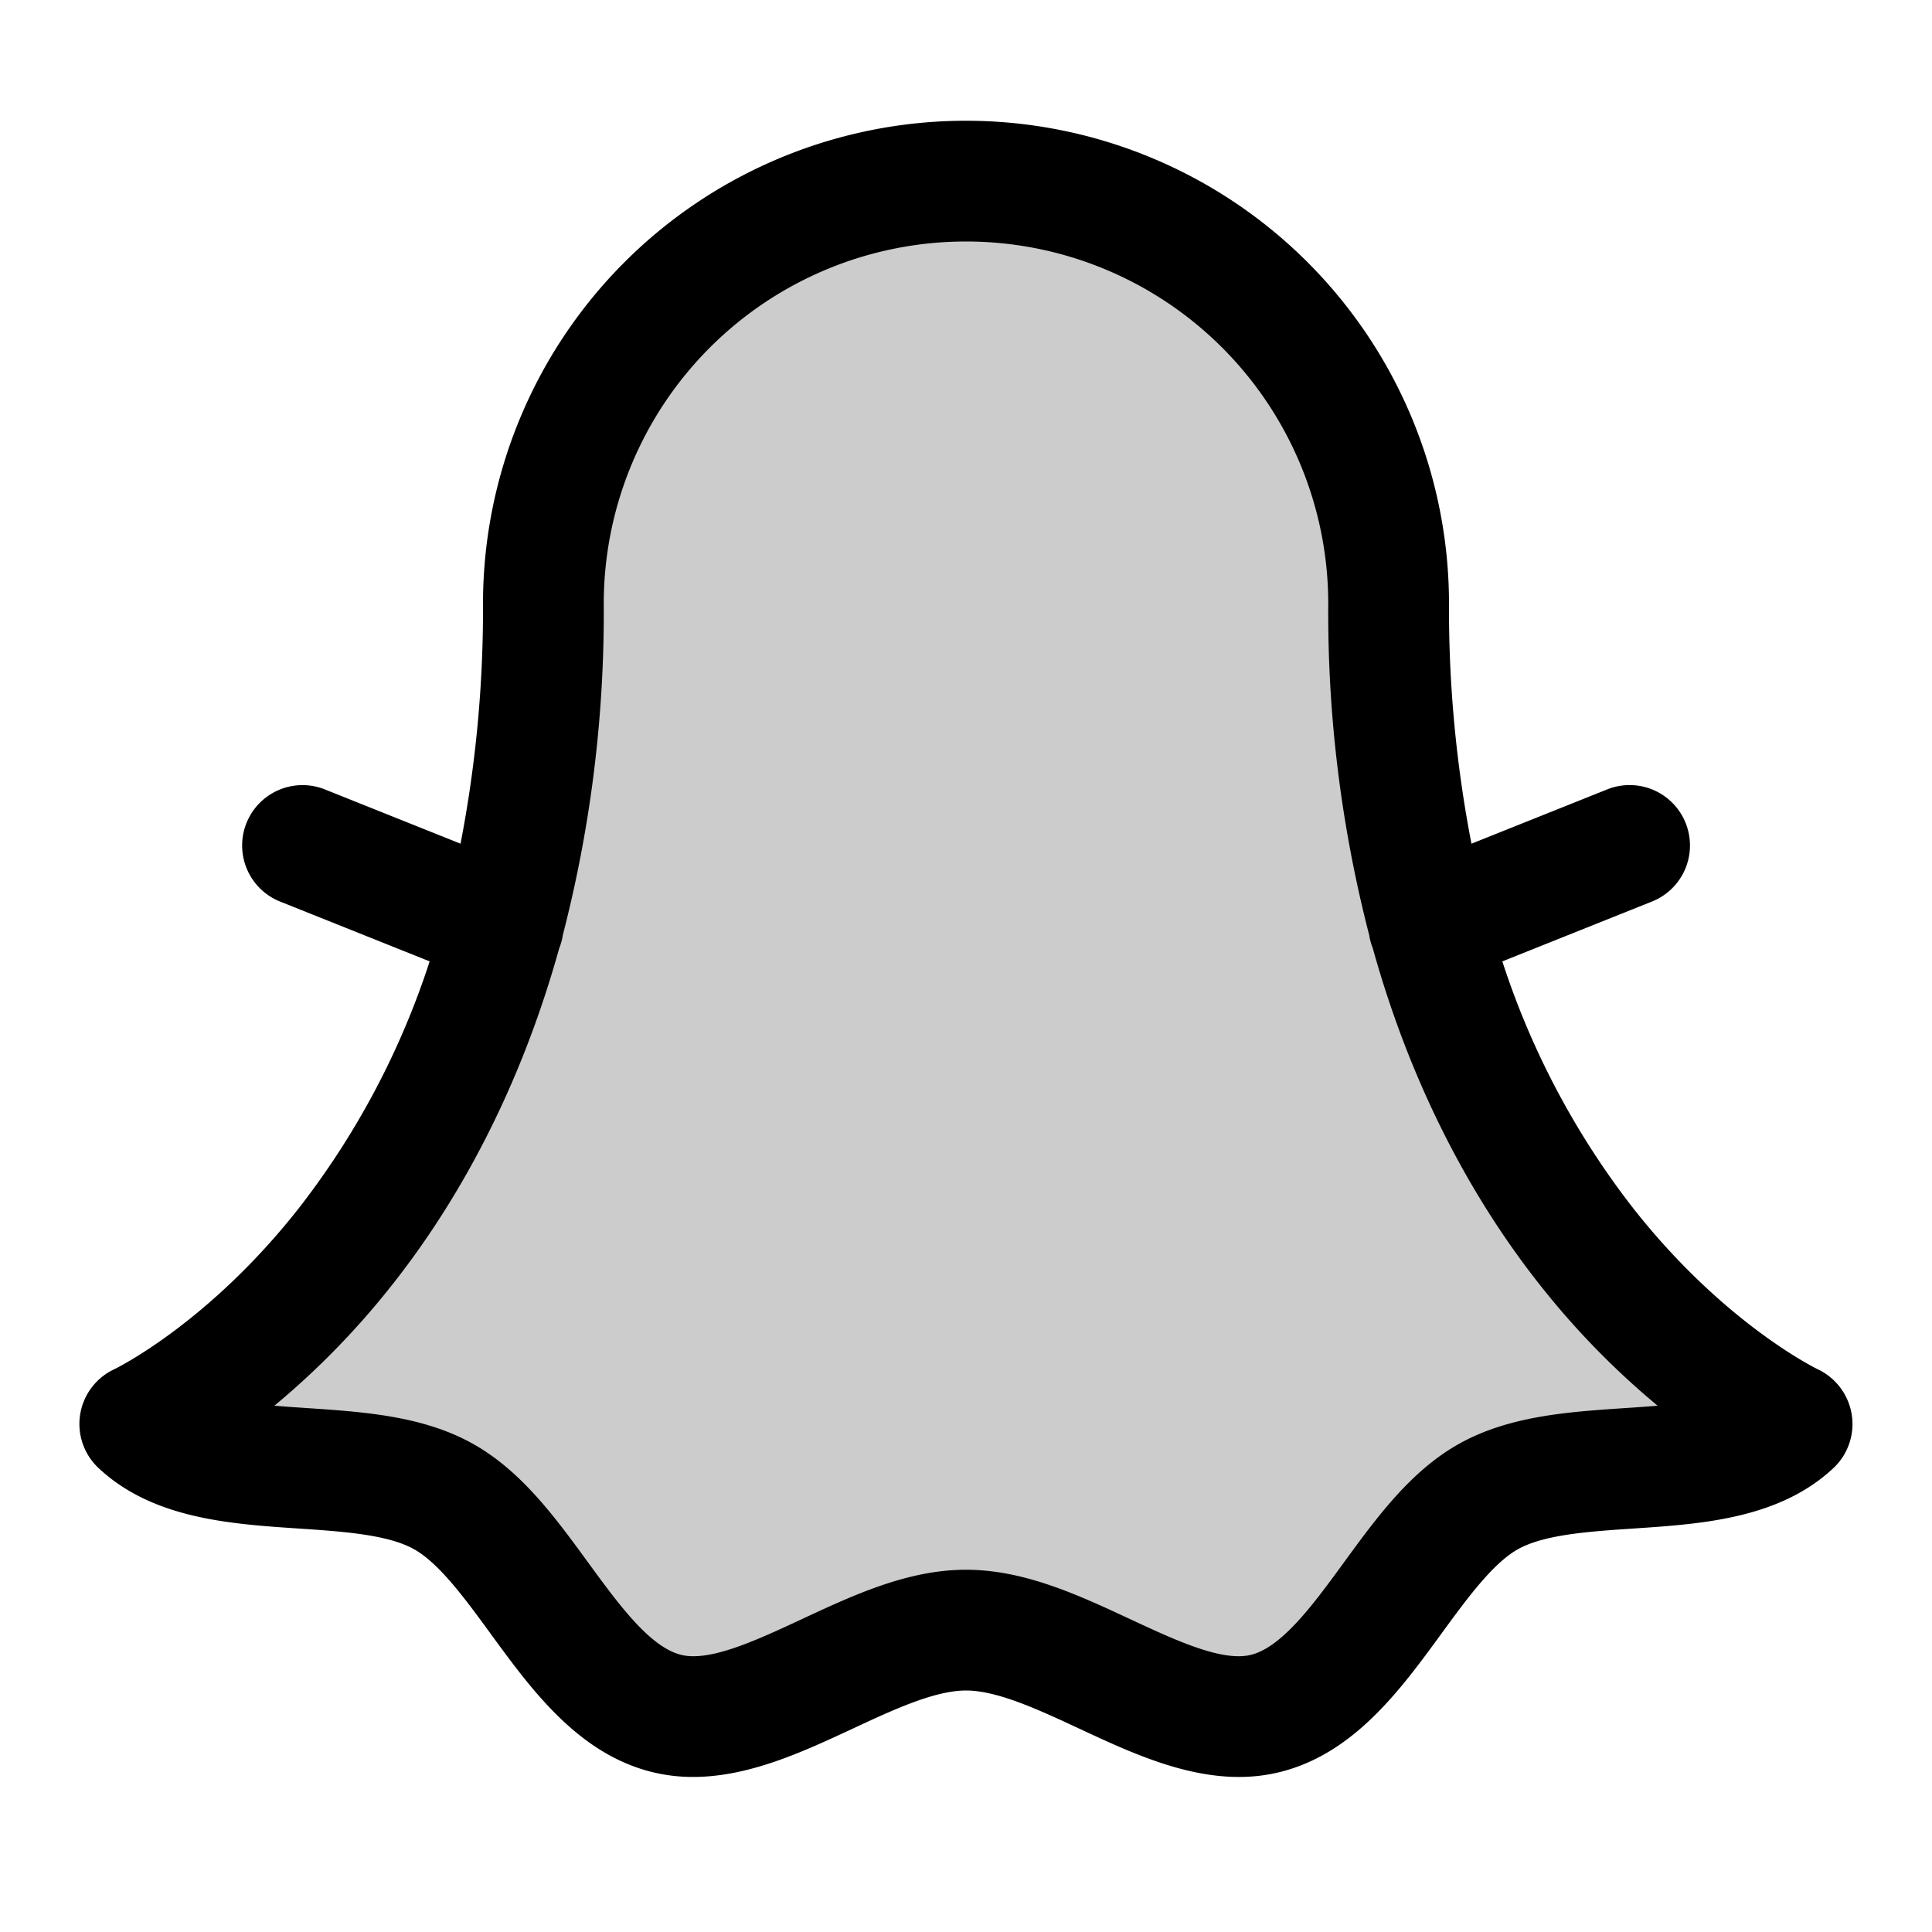
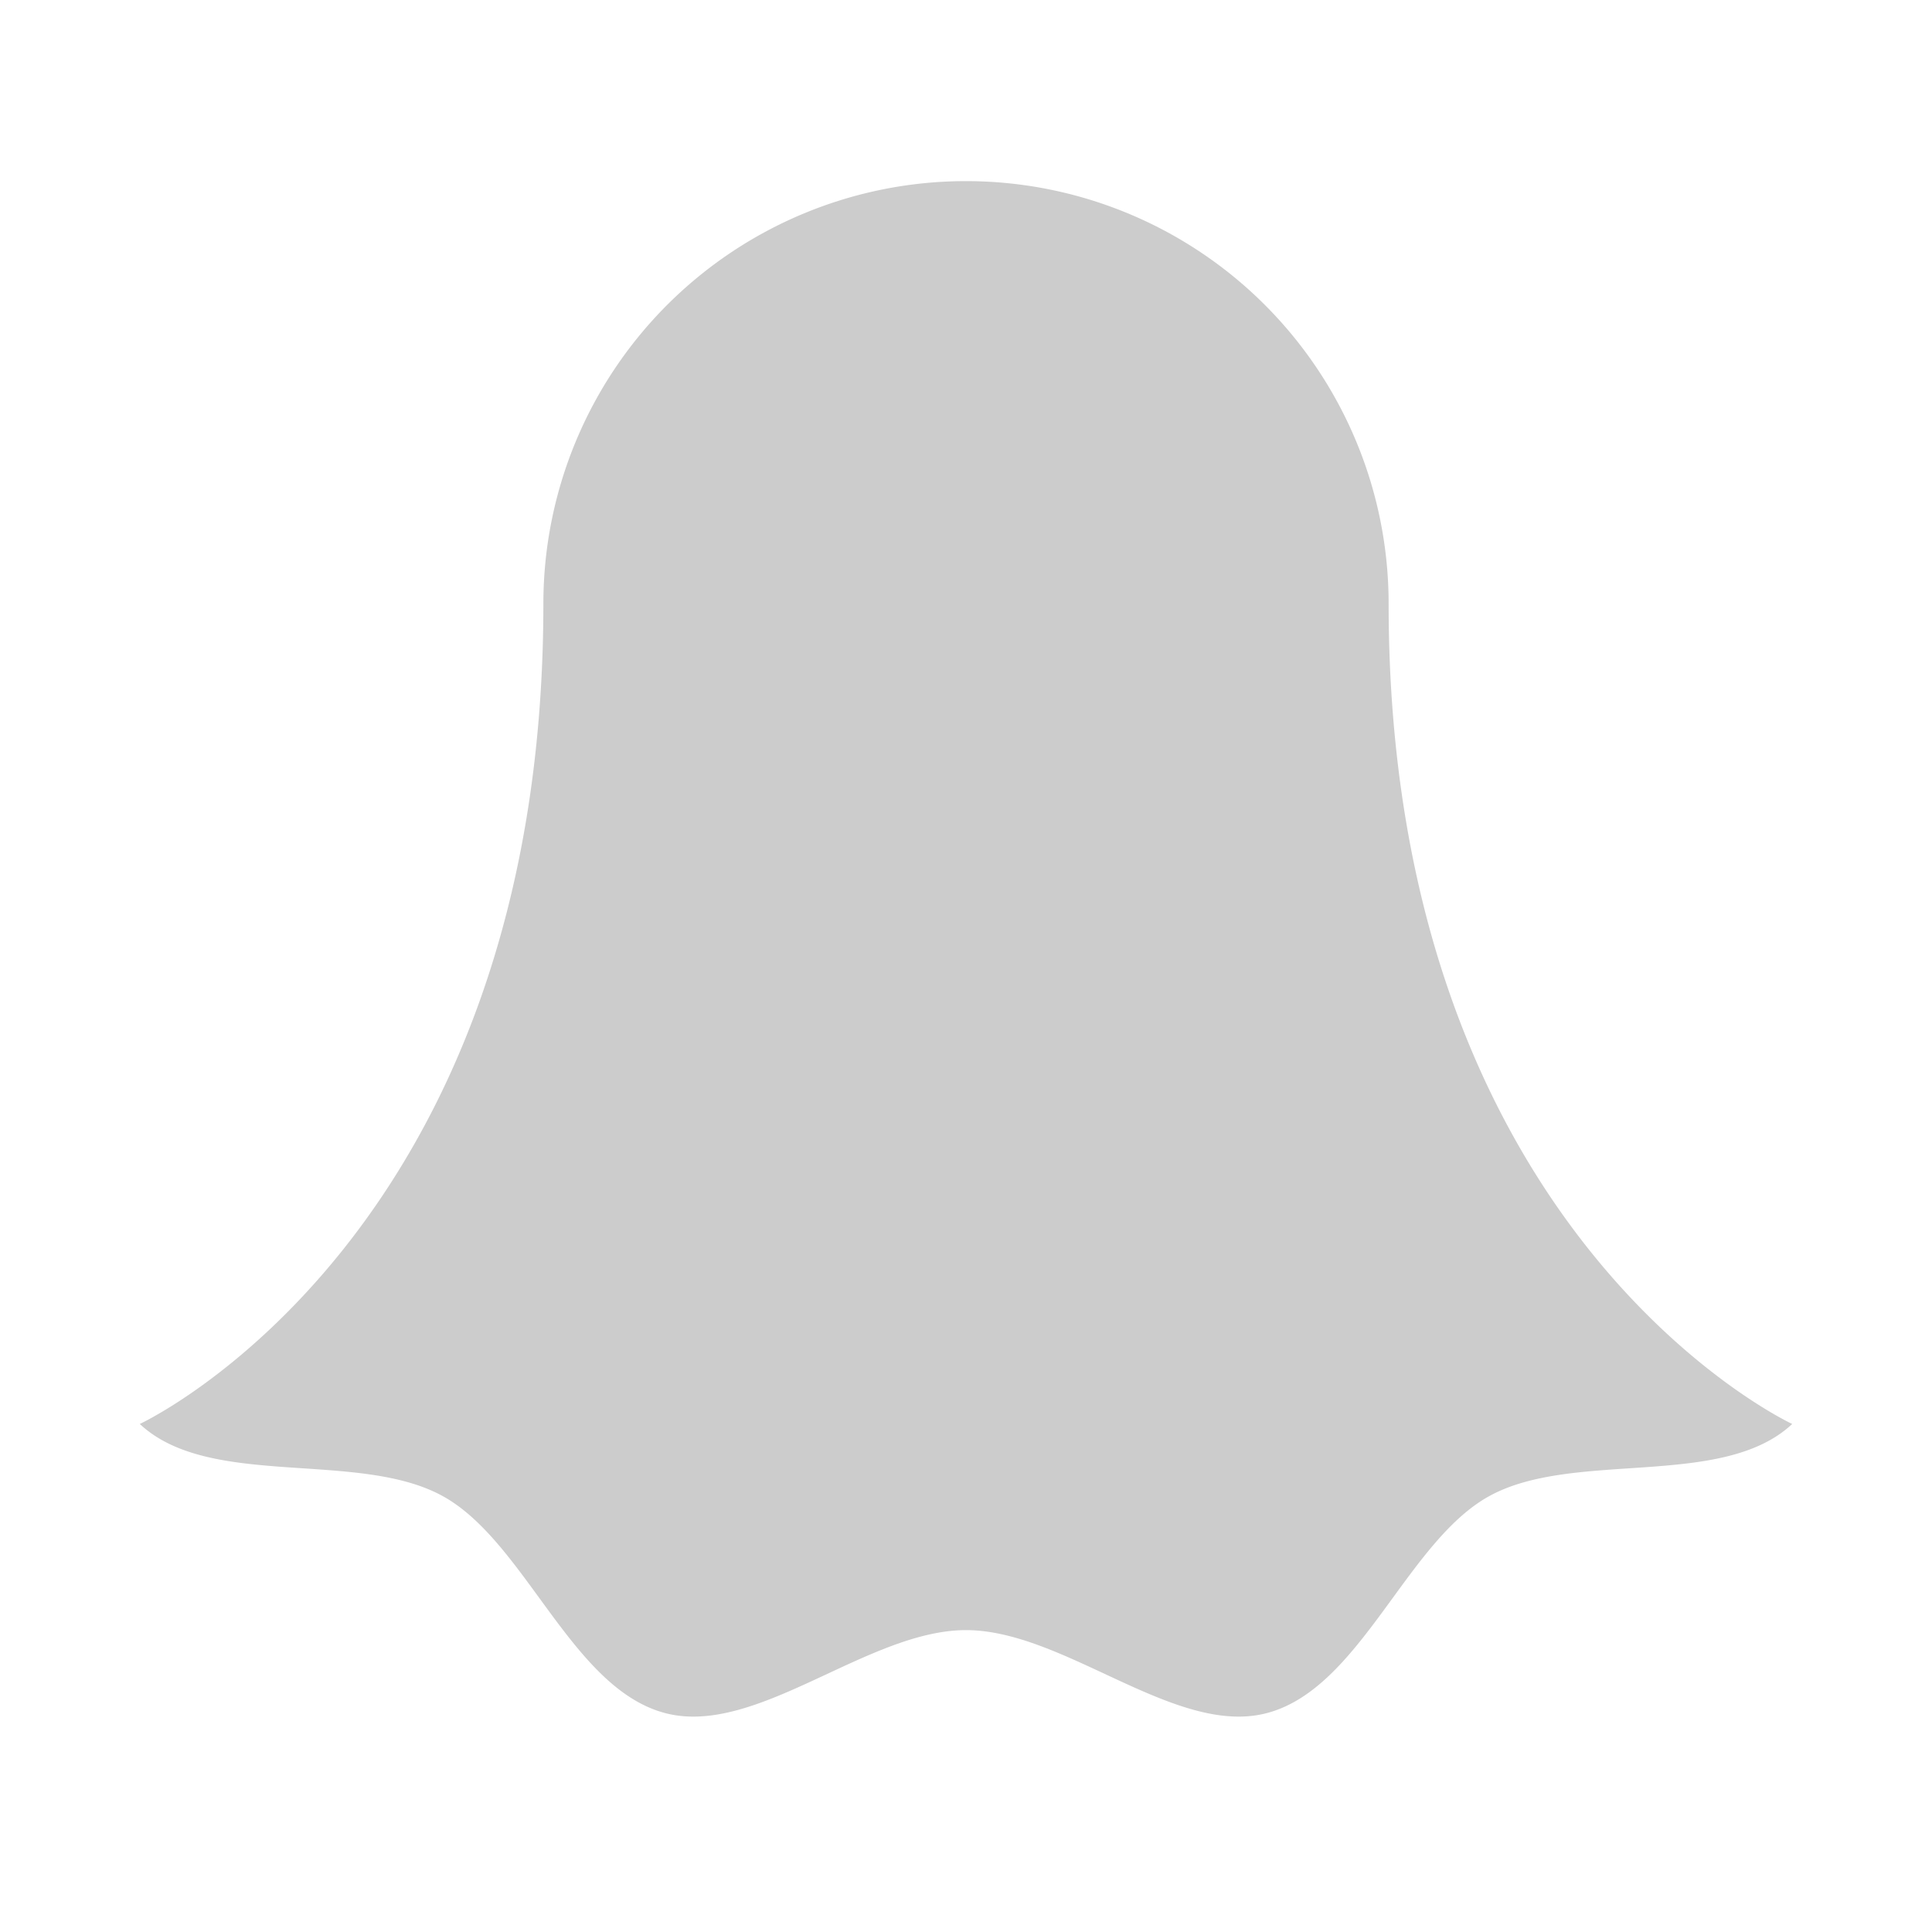
<svg xmlns="http://www.w3.org/2000/svg" fill="#000000" width="800px" height="800px" viewBox="0 0 256 256" id="Flat">
  <path d="M237.478,188.683c-9.255,8.687-28.932,3.387-40.137,9.555-11.039,6.077-17.073,25.581-29.567,28.778C155.691,230.107,141.046,216,128,216S100.31,230.107,88.228,227.016c-12.495-3.197-18.529-22.701-29.568-28.778-11.205-6.168-30.881-.868-40.137-9.555C18.522,188.683,72,163.947,72,80a56,56,0,0,1,112,0C184,163.947,237.478,188.683,237.478,188.683Z" opacity="0.2" />
-   <path d="M245.363,187.437a8.035,8.035,0,0,0-4.492-5.998c-.123-.059-12.391-5.991-24.45-21.325a107.023,107.023,0,0,1-17.352-32.725l19.901-7.961a8,8,0,0,0-5.942-14.855l-18.052,7.221A163.223,163.223,0,0,1,192,80,64,64,0,0,0,64,80a163.223,163.223,0,0,1-2.977,31.793l-18.052-7.221a8,8,0,0,0-5.941,14.855l19.901,7.96A107.033,107.033,0,0,1,39.579,160.113c-11.984,15.238-24.175,21.192-24.446,21.323a7.999,7.999,0,0,0-2.085,13.079c7.173,6.732,17.444,7.418,26.507,8.023,5.778.386,11.754.784,15.247,2.707,3.37,1.855,6.844,6.619,10.205,11.225,5.407,7.412,11.535,15.812,21.239,18.295a22.485,22.485,0,0,0,5.6.69c7.409,0,14.615-3.358,21.126-6.392C118.312,226.574,123.837,224,128,224c4.164,0,9.688,2.574,15.03,5.064,8.142,3.795,17.371,8.098,26.726,5.701,9.703-2.482,15.831-10.883,21.237-18.294,3.36-4.606,6.835-9.37,10.206-11.226,3.493-1.923,9.468-2.321,15.247-2.707,9.062-.605,19.334-1.291,26.507-8.023A8.004,8.004,0,0,0,245.363,187.437Zm-29.983-.862c-7.52.502-15.295,1.021-21.896,4.655-6.485,3.57-11.025,9.794-15.416,15.812-4.004,5.489-8.146,11.166-12.277,12.224-3.814.972-10.01-1.912-16.002-4.704C142.866,211.336,135.709,208,128,208c-7.708,0-14.866,3.336-21.788,6.562-5.992,2.791-12.187,5.676-16.001,4.704C86.078,218.208,81.937,212.531,77.932,207.042c-4.39-6.019-8.93-12.242-15.415-15.812-6.602-3.635-14.377-4.154-21.897-4.656-1.424-.095-2.857-.19-4.262-.31a106.312,106.312,0,0,0,15.145-15.439c7.979-9.954,16.894-24.704,22.594-45.169l.007-.015a7.982,7.982,0,0,0,.471-1.736A170.617,170.617,0,0,0,80,80a48,48,0,0,1,96,0,170.611,170.611,0,0,0,5.429,43.918,7.987,7.987,0,0,0,.469,1.723l.003.006c5.7,20.47,14.616,35.223,22.596,45.178a106.337,106.337,0,0,0,15.146,15.439C218.238,186.384,216.804,186.48,215.38,186.574Z" />
</svg>